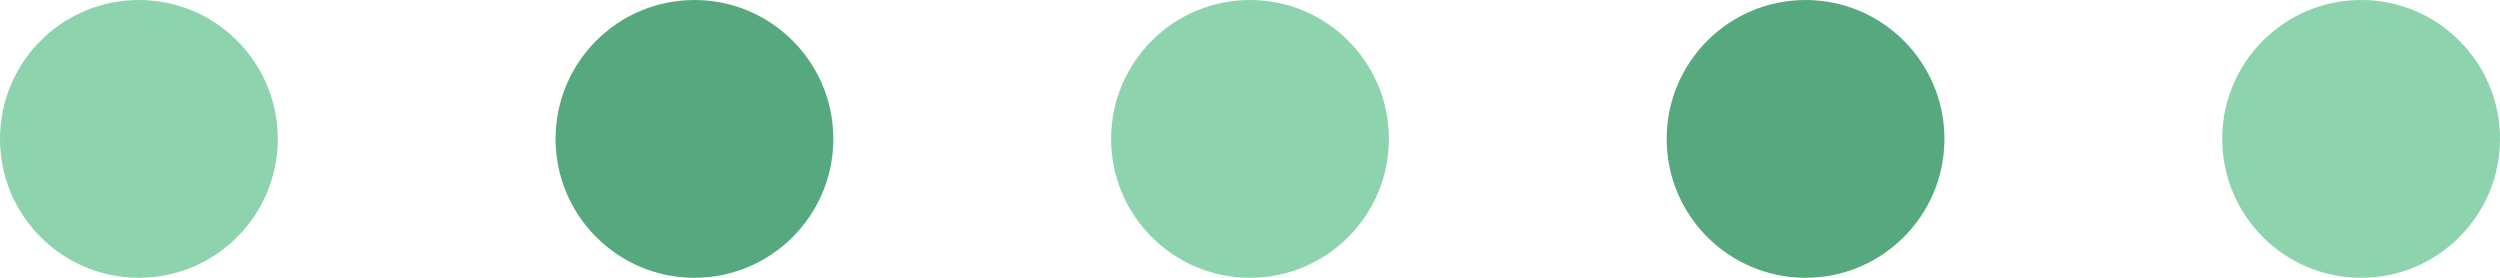
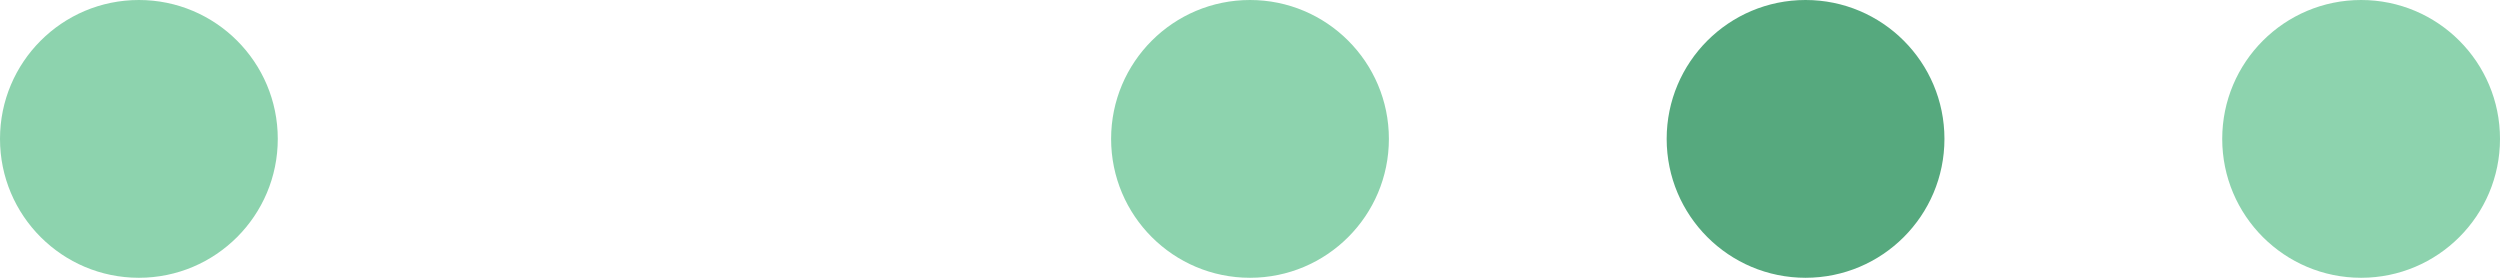
<svg xmlns="http://www.w3.org/2000/svg" id="bdr__feature05.svg" width="90" height="10" viewBox="0 0 90 10">
  <defs>
    <style>
      .cls-1 {
        fill: #8dd3ae;
      }

      .cls-2 {
        fill: #56a97e;
      }
    </style>
  </defs>
  <circle id="楕円形_723" data-name="楕円形 723" class="cls-1" cx="85" cy="5" r="5" />
  <circle id="楕円形_723-2" data-name="楕円形 723" class="cls-2" cx="65" cy="5" r="5" />
  <circle id="楕円形_723-3" data-name="楕円形 723" class="cls-1" cx="45" cy="5" r="5" />
-   <circle id="楕円形_723-4" data-name="楕円形 723" class="cls-2" cx="25" cy="5" r="5" />
  <circle id="楕円形_723-5" data-name="楕円形 723" class="cls-1" cx="5" cy="5" r="5" />
</svg>